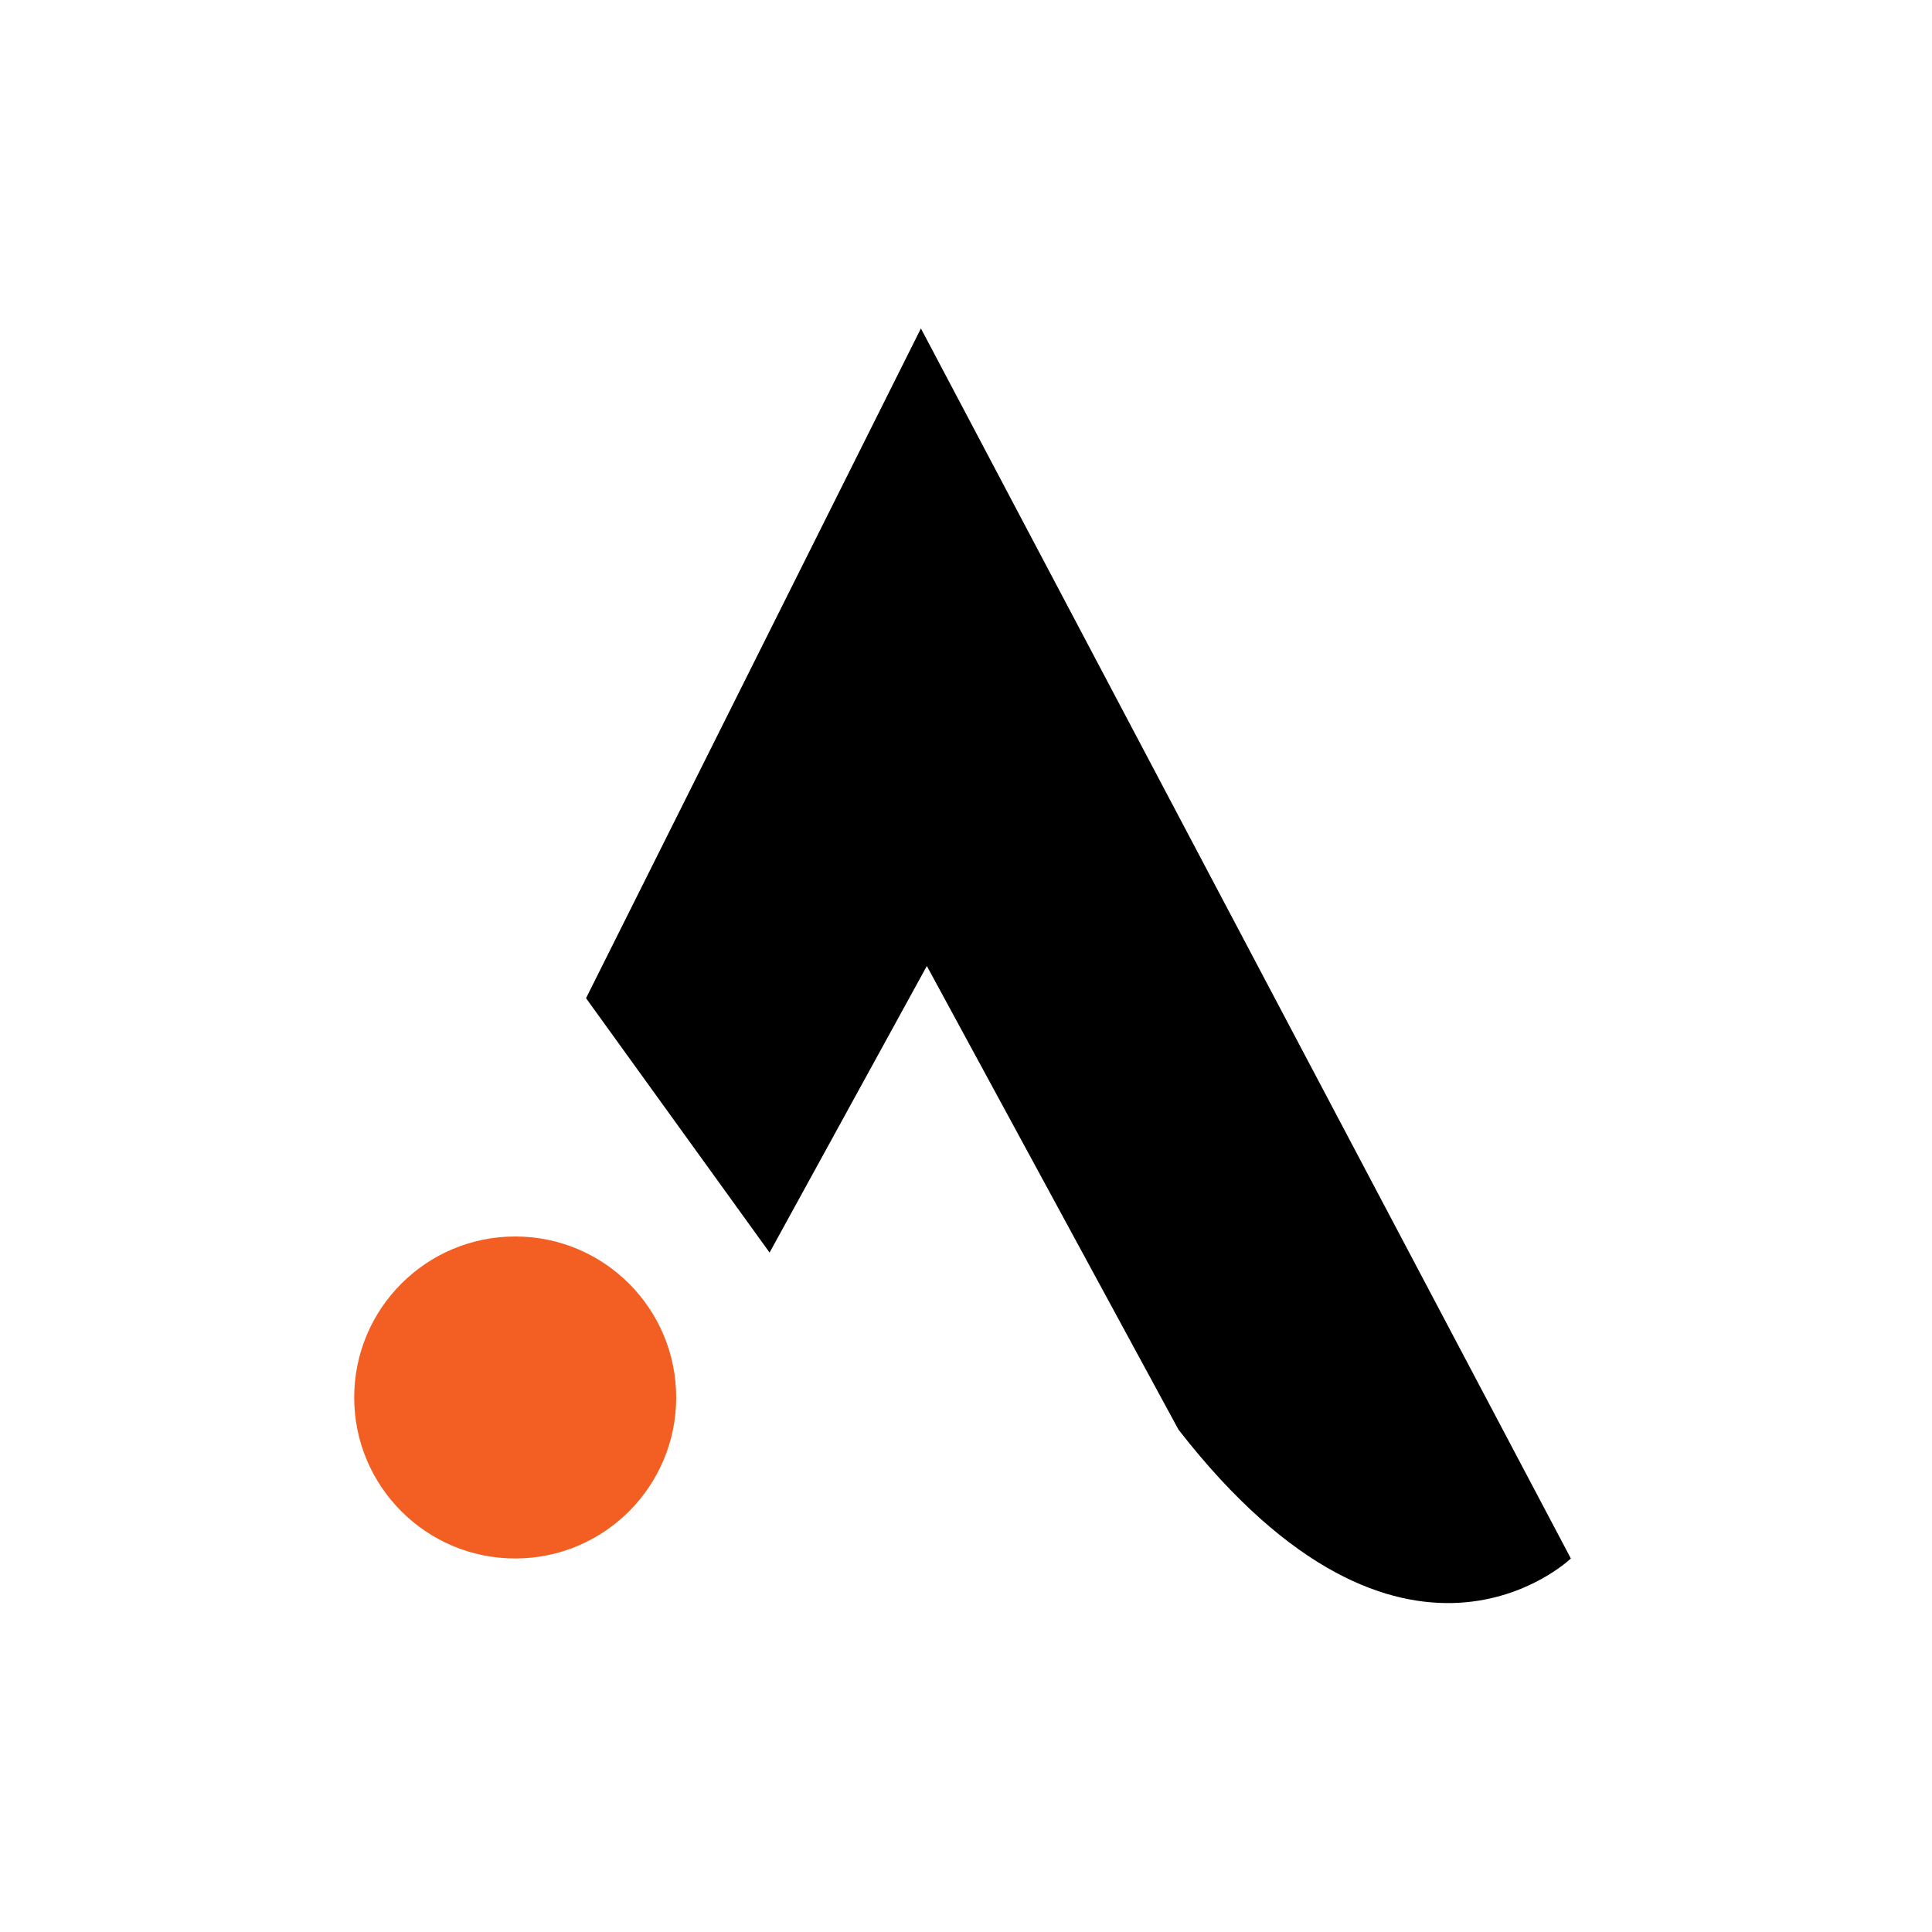
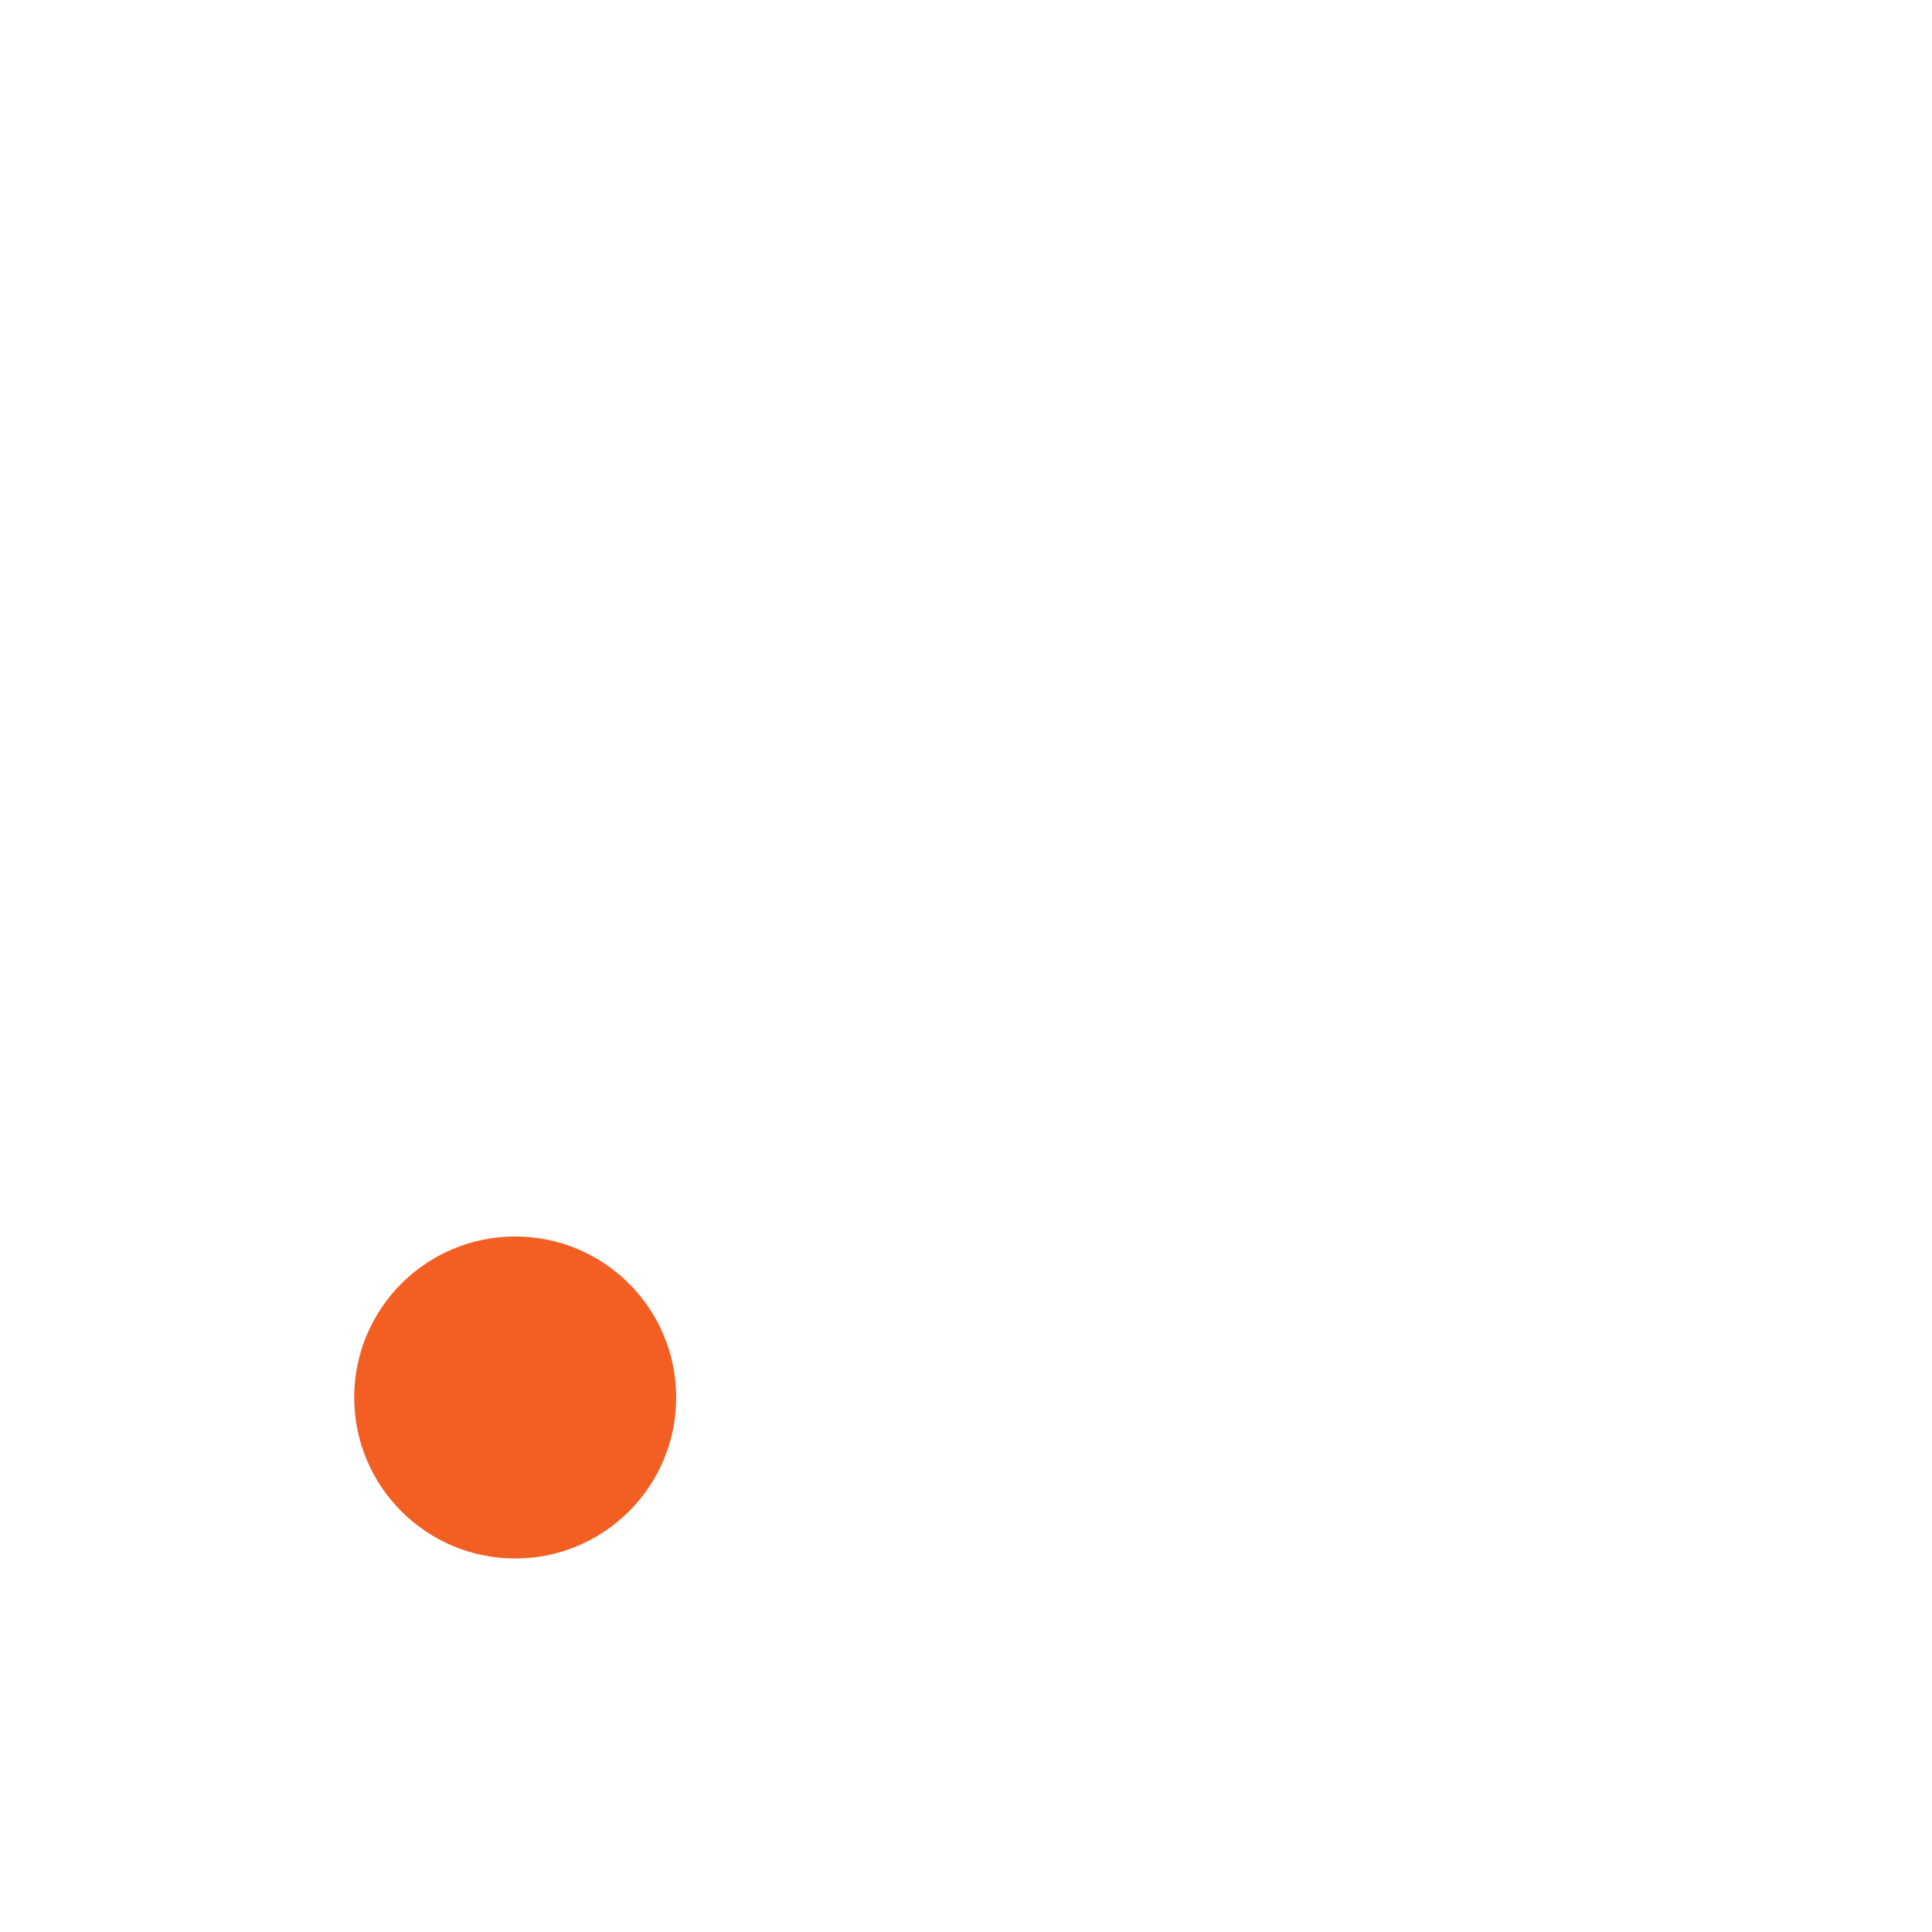
<svg xmlns="http://www.w3.org/2000/svg" id="Layer_1" data-name="Layer 1" viewBox="0 0 300 300">
  <defs>
    <style>.cls-1{fill:#f35f23;}.cls-2{fill:url(#linear-gradient);}</style>
    <linearGradient id="linear-gradient" x1="91" y1="149.96" x2="243.92" y2="149.96" gradientUnits="userSpaceOnUse">
      <stop offset="0.34" />
      <stop offset="0.8" />
    </linearGradient>
  </defs>
  <circle class="cls-1" cx="80" cy="217" r="25" />
-   <path class="cls-2" d="M91,155,143,51,243.92,242S218,267,183,222l-39.08-72L119.5,194.5Z" />
</svg>